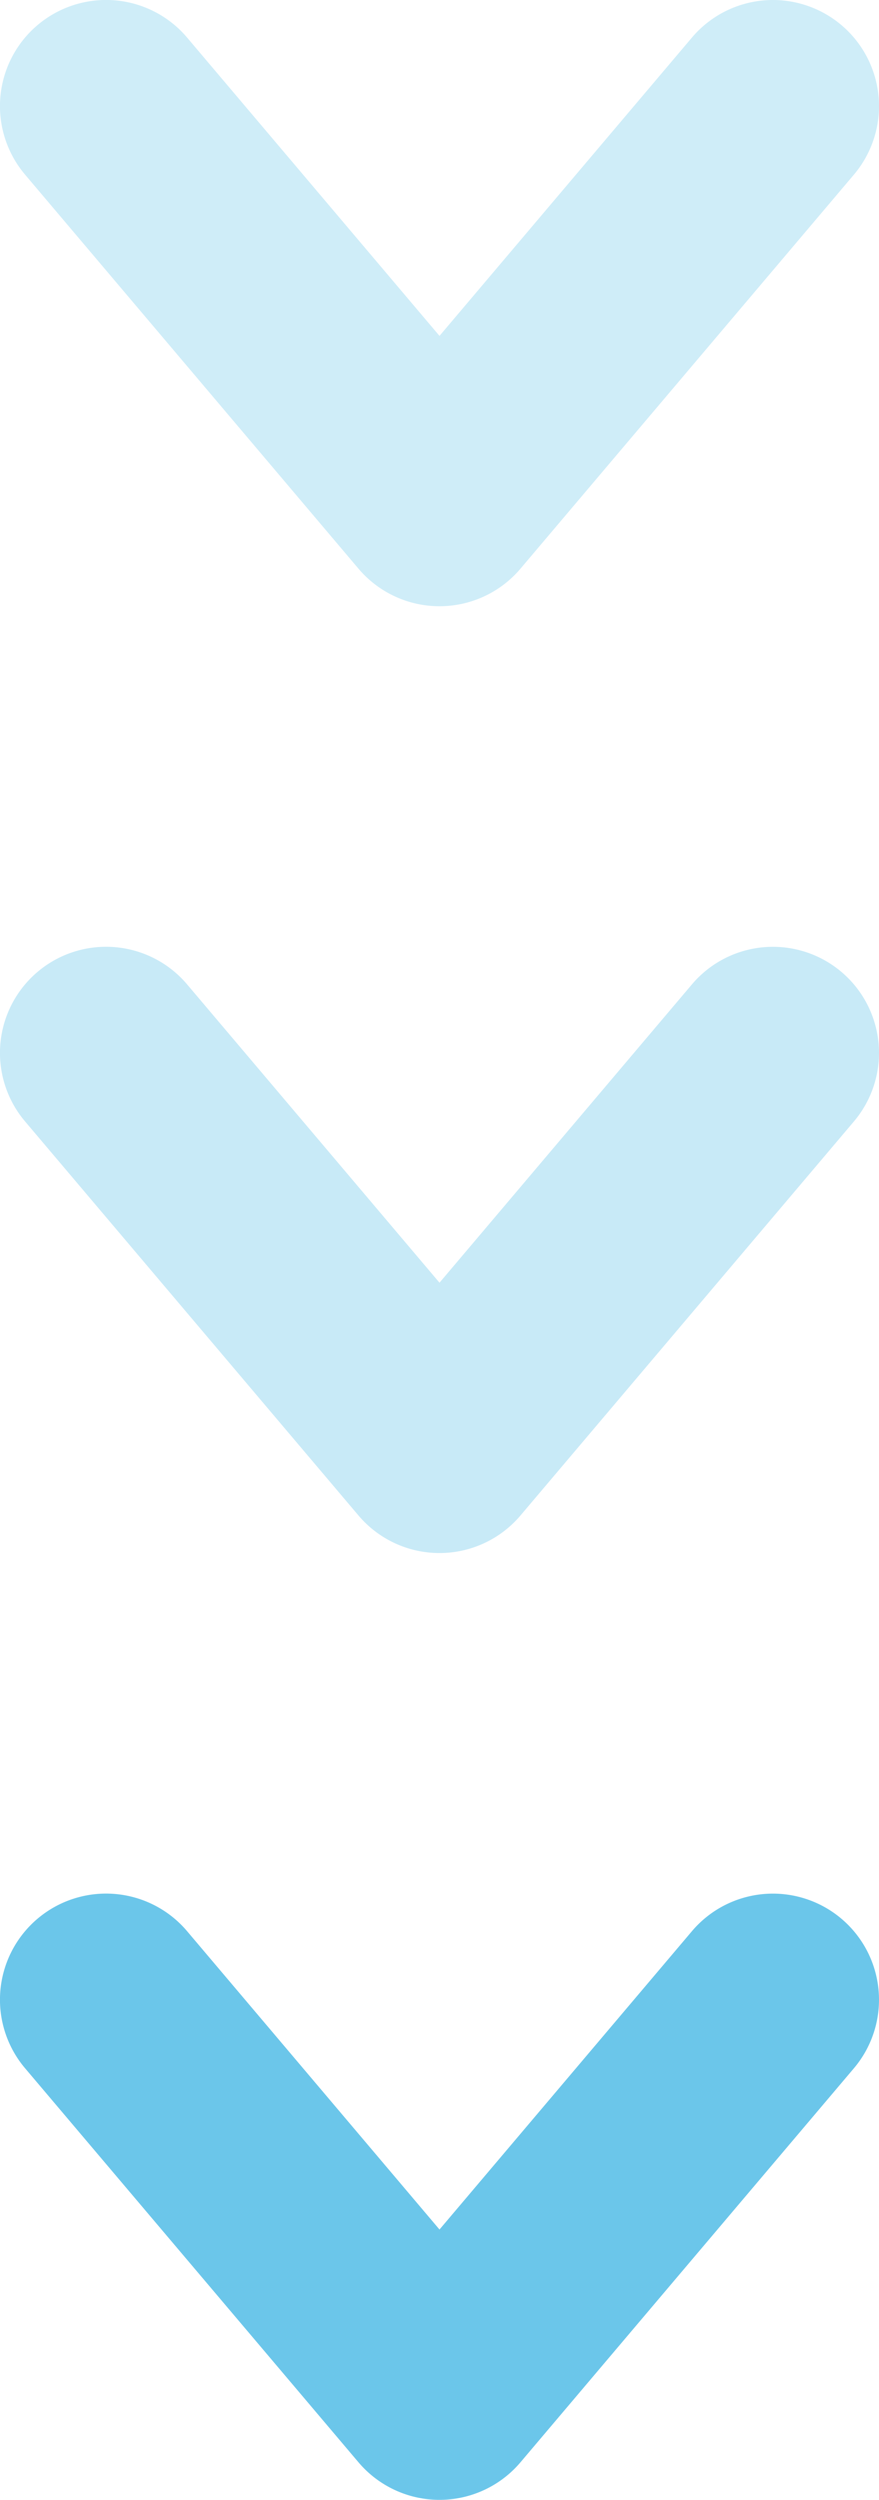
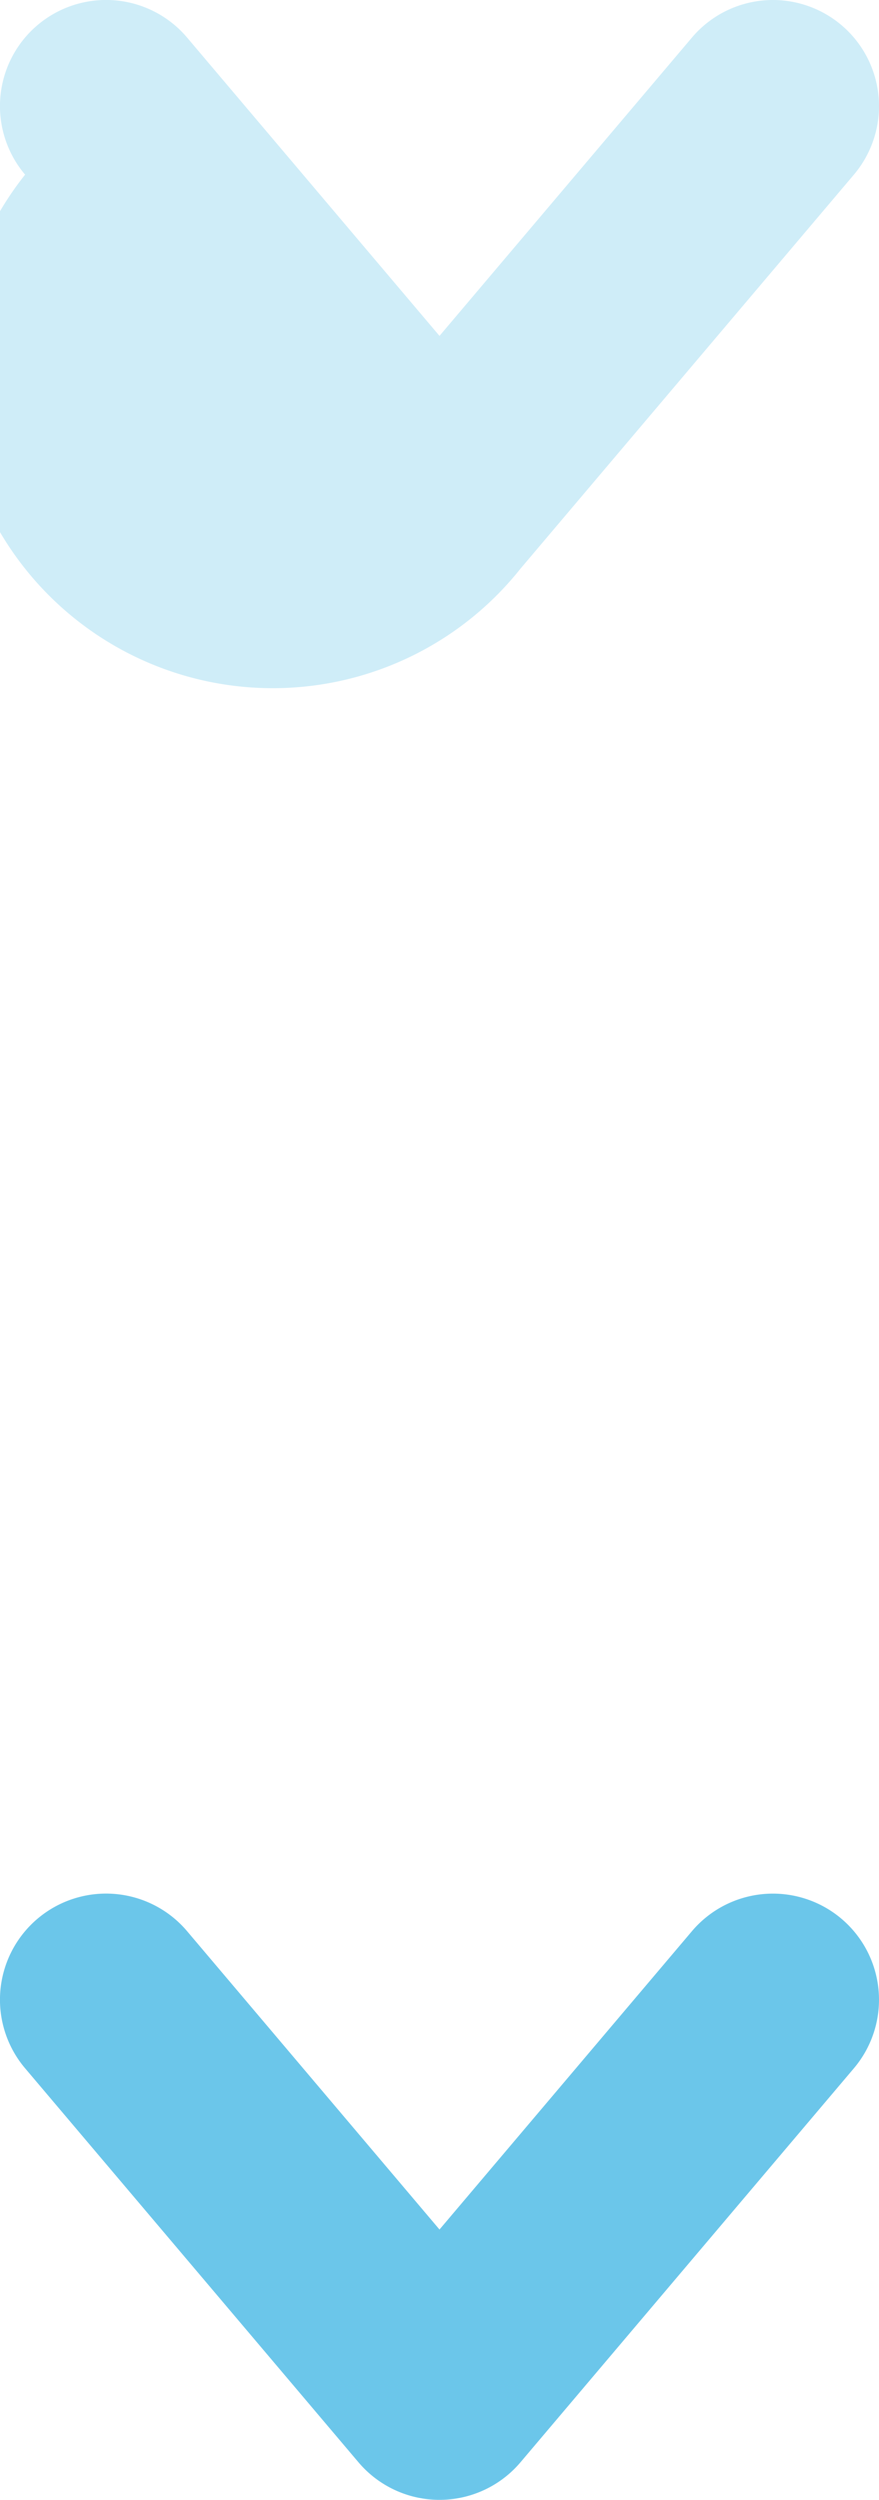
<svg xmlns="http://www.w3.org/2000/svg" width="110.268" height="313.537" viewBox="0 0 110.268 313.537">
  <g id="Group_22170" data-name="Group 22170" transform="translate(110.268) rotate(90)">
    <path id="Path_5325" data-name="Path 5325" d="M201.118,218.107,151.7,176.282A13.308,13.308,0,0,0,134.505,196.6l37.417,31.666L134.5,259.933A13.308,13.308,0,1,0,151.7,280.252l49.422-41.825A13.315,13.315,0,0,0,201.118,218.107Z" transform="translate(107.711 -173.132)" fill="#6bc6ea" />
-     <path id="Path_5326" data-name="Path 5326" d="M201.118,218.107,151.7,176.282A13.308,13.308,0,0,0,134.505,196.6l37.417,31.666L134.5,259.933A13.308,13.308,0,1,0,151.7,280.252l49.422-41.825A13.315,13.315,0,0,0,201.118,218.107Z" transform="translate(-11.041 -173.132)" fill="#6bc6ea" opacity="0.373" />
-     <path id="Path_5327" data-name="Path 5327" d="M201.118,218.107,151.7,176.282A13.308,13.308,0,0,0,134.505,196.6l37.417,31.666L134.5,259.933A13.308,13.308,0,1,0,151.7,280.252l49.422-41.825A13.315,13.315,0,0,0,201.118,218.107Z" transform="translate(-129.793 -173.132)" fill="#6bc6ea" opacity="0.323" />
+     <path id="Path_5327" data-name="Path 5327" d="M201.118,218.107,151.7,176.282A13.308,13.308,0,0,0,134.505,196.6l37.417,31.666L134.5,259.933A13.308,13.308,0,1,0,151.7,280.252A13.315,13.315,0,0,0,201.118,218.107Z" transform="translate(-129.793 -173.132)" fill="#6bc6ea" opacity="0.323" />
  </g>
</svg>